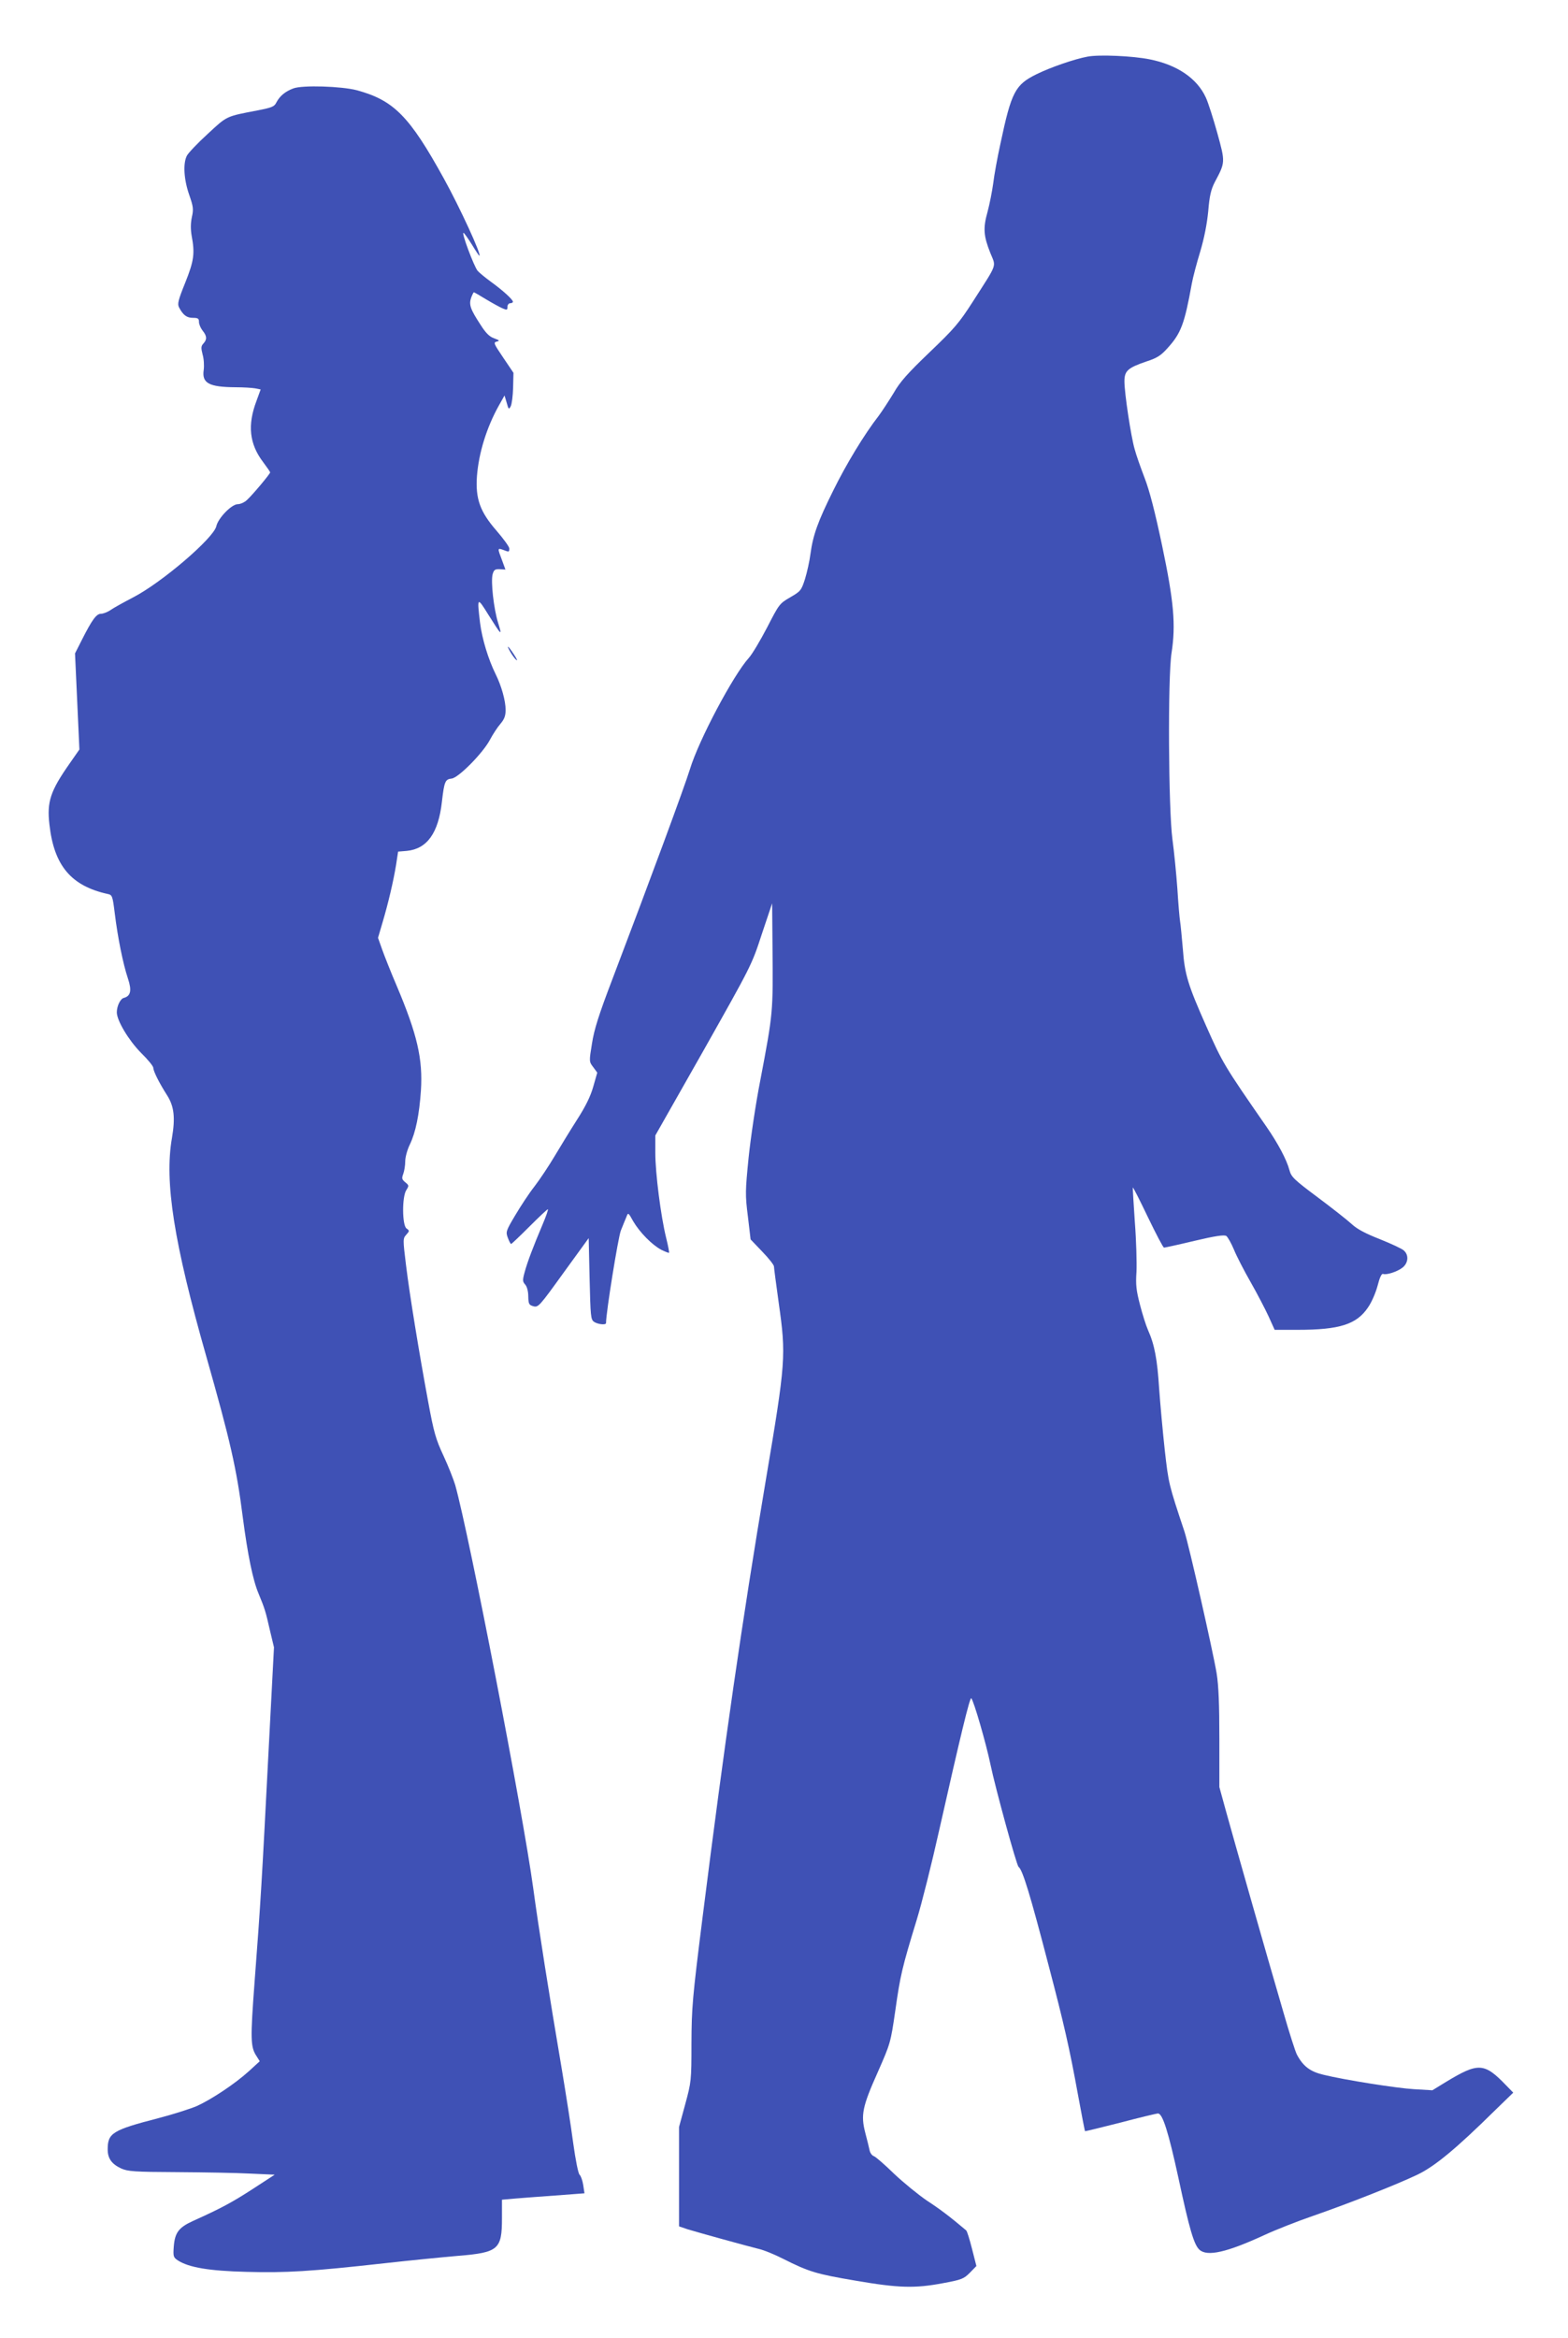
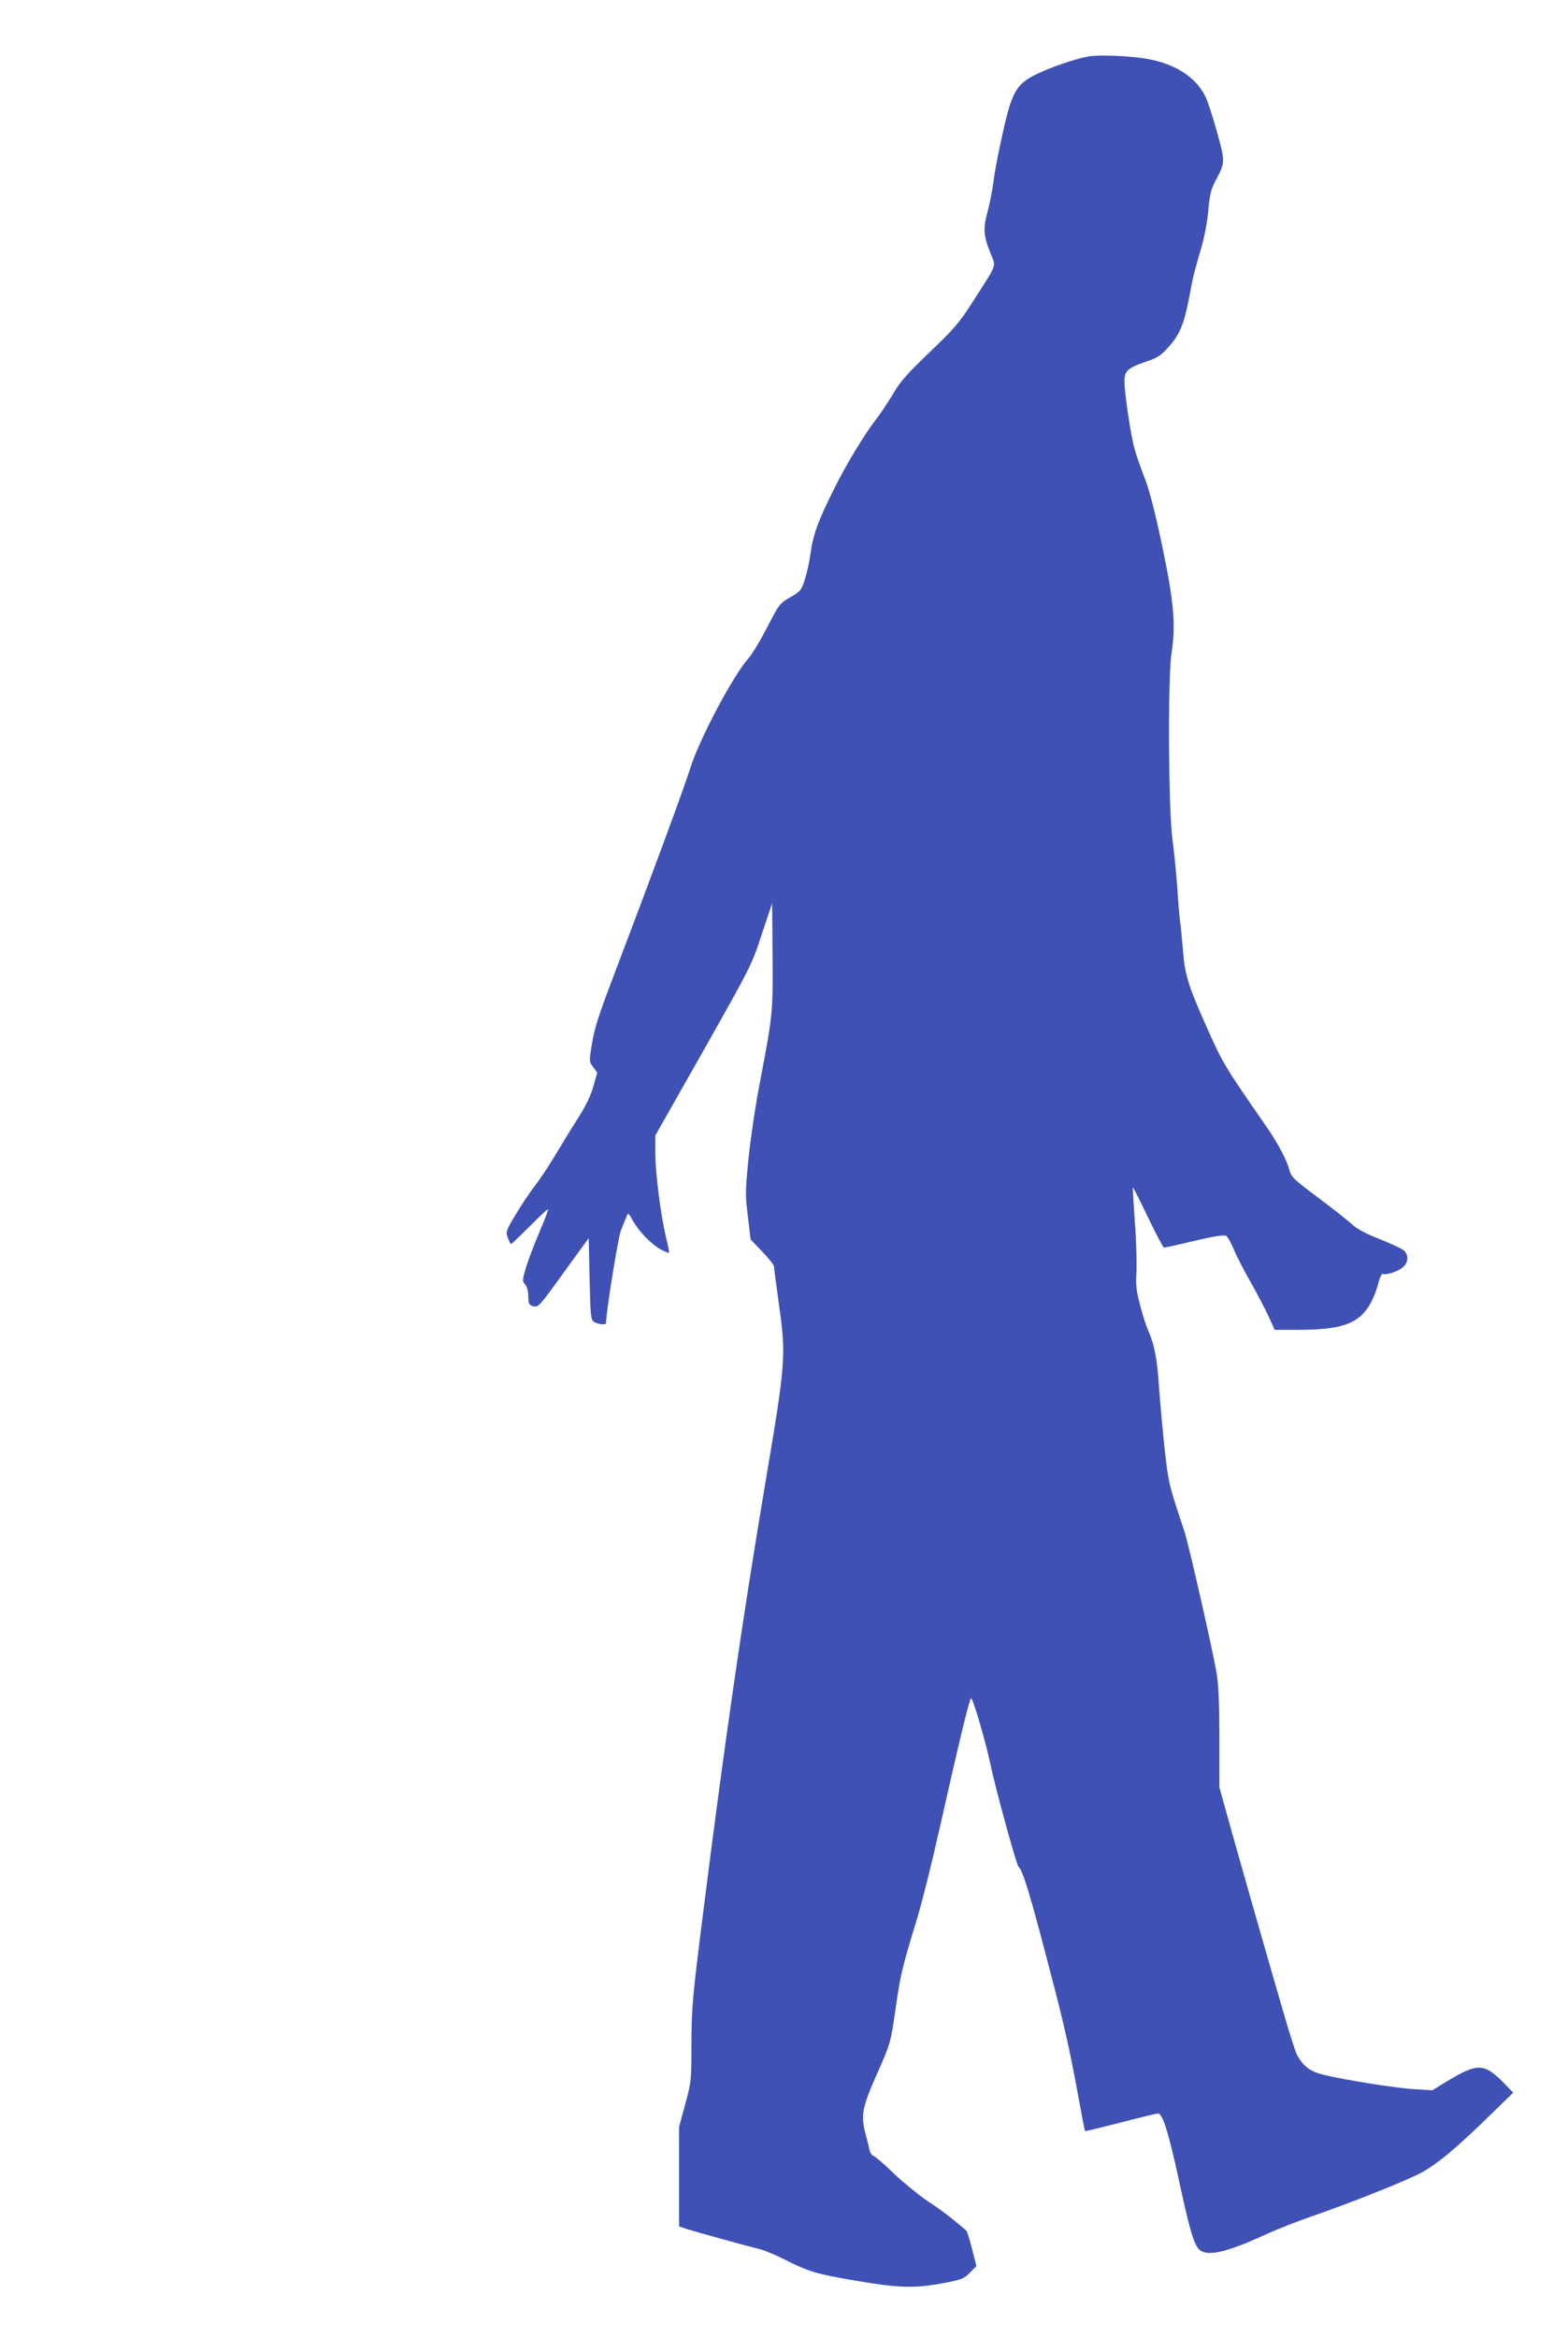
<svg xmlns="http://www.w3.org/2000/svg" version="1.0" width="859pt" height="1280pt" viewBox="0 0 859 1280" preserveAspectRatio="xMidYMid meet">
  <g transform="translate(0,1280) scale(0.1,-0.1)" fill="#3f51b5" stroke="none">
    <path d="M5958 12490 c-71 -13 -204 -59 -279 -96 -118 -58 -138 -97 -198 -379 -17 -77 -35 -176 -40 -220 -6 -44 -20 -114 -31 -155 -25 -89 -22 -131 15 -224 32 -80 43 -51 -94 -265 -77 -120 -102 -149 -239 -280 -120 -115 -162 -162 -196 -222 -25 -41 -62 -98 -82 -125 -80 -103 -178 -265 -249 -409 -85 -171 -111 -244 -125 -347 -5 -40 -19 -102 -30 -138 -20 -62 -24 -67 -81 -100 -59 -34 -61 -38 -126 -164 -37 -71 -82 -147 -101 -168 -85 -94 -274 -450 -322 -608 -31 -100 -213 -593 -425 -1150 -76 -199 -100 -276 -112 -353 -16 -98 -16 -99 7 -129 l22 -30 -22 -77 c-15 -53 -42 -108 -89 -181 -37 -58 -92 -148 -123 -200 -31 -52 -80 -126 -110 -165 -30 -38 -77 -110 -106 -159 -50 -84 -52 -90 -40 -122 7 -19 15 -34 18 -34 3 0 48 43 100 95 52 52 98 95 101 95 4 0 -9 -37 -28 -82 -52 -123 -84 -207 -99 -263 -12 -44 -11 -51 3 -67 10 -11 17 -37 17 -65 1 -42 4 -47 28 -54 27 -7 33 0 165 183 l138 190 5 -222 c5 -205 6 -223 24 -236 20 -14 66 -19 66 -7 0 58 66 466 81 506 12 29 25 63 31 76 9 24 10 24 37 -25 36 -61 103 -129 154 -156 21 -10 40 -18 42 -16 2 2 -5 39 -16 83 -29 118 -59 354 -59 463 l0 96 264 465 c261 463 264 467 319 636 l57 170 2 -240 c3 -360 4 -356 -67 -730 -25 -126 -53 -317 -64 -423 -18 -182 -19 -202 -4 -320 l15 -127 64 -67 c35 -36 64 -73 64 -81 0 -8 12 -98 26 -199 41 -290 39 -321 -71 -973 -130 -772 -226 -1438 -346 -2390 -56 -445 -60 -495 -61 -690 0 -206 -1 -212 -34 -334 l-34 -125 0 -272 0 -272 47 -16 c66 -20 327 -92 388 -107 28 -6 89 -31 136 -55 141 -71 182 -83 395 -119 238 -41 326 -43 480 -14 103 19 114 24 147 57 l36 37 -24 94 c-13 51 -27 97 -32 101 -90 76 -143 116 -215 163 -47 32 -128 98 -180 147 -51 50 -101 93 -110 96 -10 3 -21 17 -24 32 -3 15 -14 59 -24 97 -25 97 -16 142 69 332 69 157 70 159 96 338 27 191 37 234 117 495 28 91 83 311 123 490 115 510 168 731 176 723 14 -15 81 -247 105 -362 26 -126 143 -553 154 -561 22 -16 63 -149 166 -545 82 -312 113 -447 159 -700 20 -110 38 -201 39 -202 1 -1 88 20 194 47 106 28 198 50 206 50 25 0 57 -101 112 -354 60 -280 85 -365 115 -392 43 -39 151 -14 359 82 63 29 183 76 265 104 196 68 457 171 570 225 96 46 213 143 427 354 l98 95 -38 39 c-121 126 -153 127 -330 20 l-75 -46 -101 6 c-90 5 -378 50 -496 79 -72 17 -111 46 -145 110 -8 14 -42 120 -75 235 -95 324 -274 954 -314 1099 l-36 131 0 264 c0 189 -4 291 -15 359 -21 125 -151 698 -176 775 -87 261 -87 262 -108 446 -11 101 -25 254 -31 339 -10 158 -25 239 -61 319 -11 25 -31 88 -44 139 -20 77 -24 108 -19 180 2 48 -1 170 -9 272 -7 102 -12 187 -11 189 2 2 39 -71 83 -163 44 -91 83 -166 88 -166 4 0 79 16 166 37 114 27 163 34 175 27 8 -6 27 -39 42 -75 14 -35 56 -116 92 -179 36 -63 80 -148 98 -187 l33 -73 126 0 c230 0 323 30 385 122 20 28 43 82 53 120 11 44 22 67 30 64 18 -7 78 12 107 35 31 25 35 68 7 93 -10 10 -69 37 -131 62 -79 31 -125 55 -155 83 -24 22 -108 88 -187 147 -130 97 -144 111 -154 148 -15 57 -63 147 -126 238 -233 336 -240 348 -331 553 -99 223 -117 281 -127 420 -6 66 -12 134 -15 150 -3 17 -10 98 -15 180 -6 83 -18 204 -27 270 -22 163 -26 885 -5 1020 24 154 13 282 -52 590 -39 185 -69 301 -96 370 -21 55 -46 125 -54 156 -20 68 -56 307 -56 371 0 58 18 74 120 109 59 19 80 33 115 72 75 82 94 133 134 354 6 34 27 113 46 175 22 74 37 150 44 221 7 85 15 119 36 160 58 109 58 108 14 268 -22 79 -50 167 -63 195 -48 105 -157 179 -307 209 -93 19 -279 27 -341 15z" />
-     <path d="M1607 12316 c-45 -17 -74 -41 -93 -77 -11 -23 -25 -28 -101 -43 -177 -34 -167 -29 -275 -129 -55 -50 -106 -104 -114 -119 -22 -42 -17 -129 12 -213 23 -66 25 -80 15 -124 -7 -34 -7 -67 -1 -102 18 -96 13 -136 -35 -256 -39 -96 -44 -117 -34 -136 22 -42 42 -57 76 -57 28 0 33 -4 33 -22 0 -13 9 -34 20 -48 24 -30 25 -48 4 -71 -13 -14 -13 -24 -4 -60 7 -23 9 -61 6 -84 -11 -73 29 -94 175 -95 42 0 90 -3 107 -6 l30 -6 -23 -63 c-50 -132 -39 -235 36 -334 21 -28 39 -54 39 -57 0 -8 -96 -123 -127 -151 -13 -13 -36 -23 -50 -23 -34 0 -108 -76 -118 -121 -15 -65 -297 -307 -455 -389 -52 -27 -108 -58 -125 -70 -16 -11 -40 -20 -52 -20 -25 0 -49 -33 -106 -146 l-36 -71 12 -263 12 -263 -53 -76 c-106 -151 -126 -210 -111 -336 25 -224 119 -335 319 -379 25 -5 27 -11 39 -108 16 -130 45 -275 72 -355 22 -66 15 -96 -23 -106 -19 -5 -38 -45 -38 -79 0 -45 65 -153 132 -221 38 -37 68 -74 68 -83 0 -18 32 -82 76 -151 38 -60 45 -122 26 -233 -42 -240 11 -574 188 -1195 131 -461 166 -612 200 -880 27 -206 55 -345 87 -420 33 -80 38 -95 62 -201 l22 -92 -31 -593 c-35 -680 -42 -806 -75 -1235 -24 -320 -23 -360 11 -411 l17 -27 -59 -54 c-76 -69 -204 -154 -285 -191 -35 -15 -129 -45 -209 -66 -255 -66 -280 -82 -280 -172 0 -49 22 -80 74 -104 36 -16 70 -19 306 -20 146 -1 326 -4 400 -8 l135 -6 -120 -78 c-114 -74 -176 -107 -327 -175 -79 -36 -100 -64 -106 -141 -4 -53 -2 -59 22 -75 60 -39 172 -58 377 -63 214 -6 350 2 754 47 143 16 327 34 408 41 217 18 237 35 237 205 l0 102 68 6 c37 3 138 11 225 17 l159 12 -7 46 c-4 25 -13 50 -20 56 -7 6 -22 80 -35 175 -12 91 -40 269 -61 395 -72 425 -128 779 -158 1000 -57 417 -350 1930 -427 2205 -9 30 -37 102 -64 160 -43 92 -53 128 -84 295 -50 270 -102 587 -122 752 -17 139 -17 143 2 164 18 20 18 22 1 34 -24 17 -25 174 -1 210 15 24 15 26 -6 43 -18 15 -20 21 -11 45 6 16 11 47 11 69 0 23 11 63 25 92 32 66 52 163 61 296 11 173 -20 307 -133 574 -31 72 -66 161 -79 197 l-23 65 25 85 c31 105 59 223 74 315 l11 72 48 4 c111 11 173 98 192 269 13 112 18 123 54 127 38 5 171 140 209 212 16 30 42 70 58 88 21 25 28 43 28 76 0 50 -23 132 -55 196 -40 81 -74 193 -85 280 -17 143 -16 144 46 44 73 -116 76 -118 53 -44 -24 76 -41 228 -30 267 7 24 13 28 39 27 l31 -2 -19 52 c-25 65 -25 67 6 56 33 -13 34 -13 34 8 0 9 -32 53 -70 97 -90 103 -116 175 -107 299 10 127 53 266 120 386 l31 55 12 -40 c10 -37 12 -38 22 -19 6 12 12 58 13 102 l2 81 -56 83 c-52 77 -55 83 -36 88 18 4 16 7 -14 18 -26 9 -46 29 -75 75 -55 84 -64 109 -51 147 6 16 13 30 15 30 2 0 32 -17 66 -38 35 -21 75 -43 91 -50 24 -10 27 -10 27 8 0 11 7 20 15 20 8 0 15 4 15 8 0 12 -56 63 -120 109 -30 22 -63 49 -73 60 -20 23 -93 218 -77 208 5 -3 26 -33 46 -65 20 -33 38 -60 40 -60 15 0 -108 267 -194 422 -189 343 -275 429 -477 484 -84 22 -298 29 -348 10z" />
-     <path d="M2797 9229 c10 -17 24 -36 32 -42 8 -7 2 7 -14 31 -32 49 -45 57 -18 11z" />
  </g>
</svg>